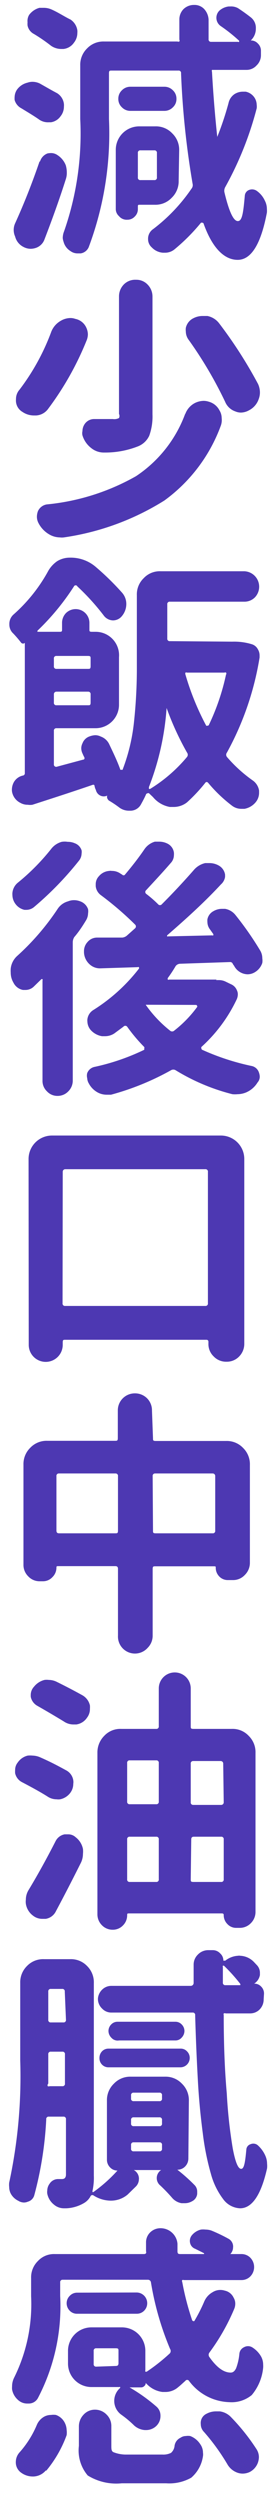
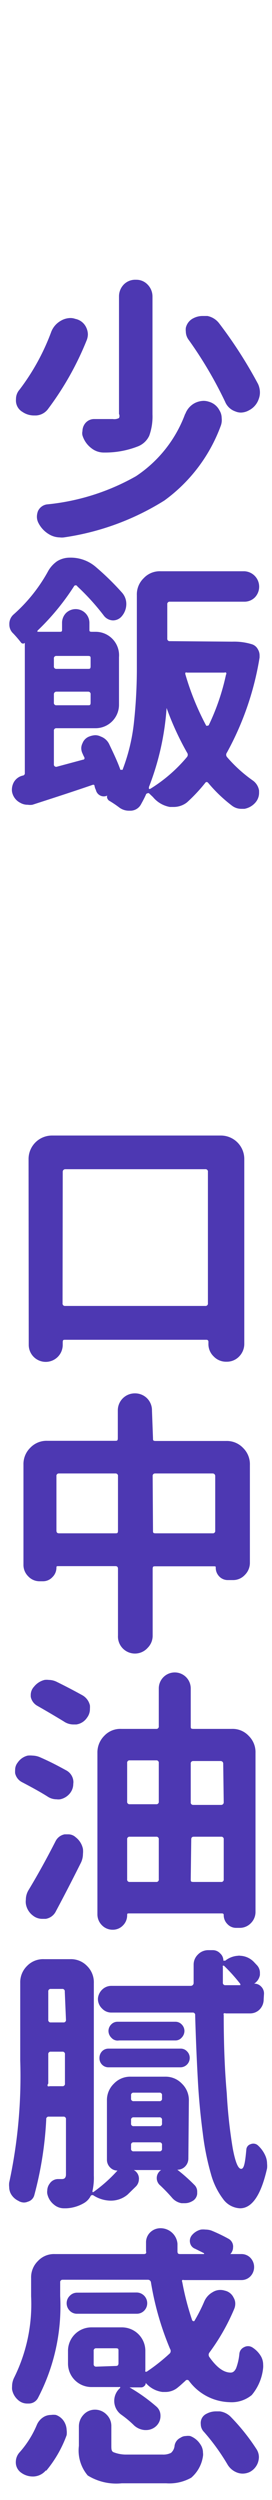
<svg xmlns="http://www.w3.org/2000/svg" id="圖層_1" data-name="圖層 1" viewBox="0 0 16 147">
  <defs>
    <style>.cls-1{fill:#4d38b2;}</style>
  </defs>
-   <path class="cls-1" d="M3.36,5.48a.86.86,0,0,1,.4.63.81.81,0,0,1,0,.16.9.9,0,0,1-.2.57A.85.85,0,0,1,3,7.19l-.12,0A.91.91,0,0,1,2.26,7c-.32-.22-.66-.42-1-.63a.79.79,0,0,1-.4-.49,1.28,1.28,0,0,1,0-.19A.82.82,0,0,1,1,5.27a1.06,1.06,0,0,1,.62-.41.87.87,0,0,1,.28-.05,1,1,0,0,1,.44.1C2.68,5.1,3,5.29,3.36,5.48Zm-1,4a.72.72,0,0,1,.44-.46A1.2,1.2,0,0,1,3,9a.66.66,0,0,1,.38.12,1.25,1.25,0,0,1,.49.6,1.52,1.52,0,0,1,.06.42,1.14,1.14,0,0,1-.05.37c-.38,1.2-.81,2.39-1.26,3.56a.82.82,0,0,1-.52.51,1,1,0,0,1-.3.05.91.91,0,0,1-.42-.11.94.94,0,0,1-.49-.61.94.94,0,0,1,0-.78C1.43,11.94,1.9,10.74,2.32,9.51ZM4.15,1.15a.93.93,0,0,1,.4.63.81.81,0,0,1,0,.16.92.92,0,0,1-.2.57.86.86,0,0,1-.62.37H3.62A1.06,1.06,0,0,1,3,2.69,9.87,9.87,0,0,0,2,2a.72.72,0,0,1-.38-.5,1.15,1.15,0,0,1,0-.19A.71.71,0,0,1,1.71.88,1.13,1.13,0,0,1,2.32.46l.27,0a1.12,1.12,0,0,1,.47.11C3.46.75,3.83,1,4.15,1.15Zm9.29,4.92a.85.85,0,0,1,.36-.54.92.92,0,0,1,.48-.14h.17a.82.82,0,0,1,.52.35.8.8,0,0,1,.13.42.78.78,0,0,1,0,.21A19.68,19.68,0,0,1,13.25,11a.45.45,0,0,0-.05.3c.27,1.13.53,1.7.79,1.7s.32-.5.41-1.49a.39.39,0,0,1,.25-.34.48.48,0,0,1,.45.05,1.43,1.43,0,0,1,.48.58,1.07,1.07,0,0,1,.12.49,1.25,1.25,0,0,1,0,.21c-.35,1.85-.92,2.78-1.72,2.78s-1.5-.72-2-2.12a.07.07,0,0,0-.06-.06.13.13,0,0,0-.1,0,11.28,11.28,0,0,1-1.54,1.55.87.87,0,0,1-.57.21H9.58a1,1,0,0,1-.65-.31.64.64,0,0,1-.22-.49.68.68,0,0,1,.3-.59,10.17,10.17,0,0,0,2.25-2.37.33.33,0,0,0,.07-.29,49.92,49.92,0,0,1-.68-6.5.14.14,0,0,0-.16-.16H6.56c-.1,0-.15,0-.15.16V7a19.09,19.09,0,0,1-1.19,7.53.62.62,0,0,1-.47.37H4.58a.7.7,0,0,1-.44-.14.91.91,0,0,1-.4-.54A1,1,0,0,1,3.69,14a1.1,1.1,0,0,1,.08-.4A17.43,17.43,0,0,0,4.72,7V3.85a1.34,1.34,0,0,1,.4-1,1.32,1.32,0,0,1,1-.41h4.32a.13.13,0,0,0,.11,0,.11.11,0,0,0,0-.11c0-.6,0-1,0-1.18a.87.87,0,0,1,.24-.61.88.88,0,0,1,.63-.25A.78.78,0,0,1,12,.52a1,1,0,0,1,.27.63c0,.39,0,.77,0,1.15a.14.14,0,0,0,.16.16H14a.05.05,0,0,0,.06,0,.07.07,0,0,0,0-.07,9.48,9.48,0,0,0-1.08-.86.59.59,0,0,1-.08-.9,1,1,0,0,1,.55-.25h.09A.84.84,0,0,1,14,.48c.26.17.51.35.74.53a.78.78,0,0,1,.31.66.94.94,0,0,1-.3.71l0,0a.08.08,0,0,0,0,0h0a.54.54,0,0,1,.42.18.58.58,0,0,1,.18.43v.26a.83.83,0,0,1-.26.6.79.79,0,0,1-.6.26h-1.9c-.06,0-.1,0-.12,0a.15.15,0,0,0,0,.11c.08,1.43.19,2.7.31,3.83a0,0,0,0,0,0,0s0,0,0,0A18.11,18.11,0,0,0,13.44,6.07Zm-2.93,4.56a1.34,1.34,0,0,1-.41,1,1.31,1.31,0,0,1-1,.41H8.21c-.07,0-.1,0-.1.1v.15a.59.59,0,0,1-.18.44.58.58,0,0,1-.44.19A.58.58,0,0,1,7,12.71a.56.56,0,0,1-.19-.44V8.82A1.38,1.38,0,0,1,8.22,7.43h.91a1.31,1.31,0,0,1,1,.41,1.34,1.34,0,0,1,.41,1ZM9.67,5.1a.69.69,0,0,1,.5.21.67.67,0,0,1,.21.5.66.66,0,0,1-.21.5.69.69,0,0,1-.5.21h-2a.69.69,0,0,1-.5-.21.66.66,0,0,1-.21-.5.67.67,0,0,1,.21-.5.69.69,0,0,1,.5-.21ZM9.23,9a.14.14,0,0,0-.16-.16h-.8A.14.14,0,0,0,8.11,9v1.43a.14.14,0,0,0,.16.16h.8a.14.14,0,0,0,.16-.16Z" />
  <path class="cls-1" d="M3,19.55a1.27,1.27,0,0,1,.58-.69,1.13,1.13,0,0,1,.58-.16.86.86,0,0,1,.27.05.9.9,0,0,1,.63.48,1,1,0,0,1,.11.43,1,1,0,0,1-.08.37,17.76,17.76,0,0,1-2.25,4,.94.94,0,0,1-.71.4H2a1.19,1.19,0,0,1-.68-.21.77.77,0,0,1-.38-.6.89.89,0,0,1,0-.15.83.83,0,0,1,.21-.56A13.14,13.14,0,0,0,3,19.55Zm7.9,4.79a1.18,1.18,0,0,1,.56-.64,1.21,1.21,0,0,1,.52-.13,1,1,0,0,1,.3.05,1,1,0,0,1,.63.51.86.86,0,0,1,.13.45A1,1,0,0,1,13,25a9.46,9.46,0,0,1-3.33,4.43A15.21,15.21,0,0,1,3.76,31.6a.93.93,0,0,1-.24,0,1.26,1.26,0,0,1-.63-.18,1.63,1.63,0,0,1-.63-.67.81.81,0,0,1-.09-.37,1,1,0,0,1,.06-.32.69.69,0,0,1,.52-.4A13.18,13.18,0,0,0,8,28,7.51,7.51,0,0,0,10.89,24.34ZM7,17.44a1,1,0,0,1,.28-.71A.94.94,0,0,1,8,16.45a.91.91,0,0,1,.68.28,1,1,0,0,1,.29.71v6.93a3.34,3.34,0,0,1-.19,1.25,1.23,1.23,0,0,1-.7.64,5.26,5.26,0,0,1-1.92.35H6.11a1.17,1.17,0,0,1-.74-.26,1.48,1.48,0,0,1-.52-.75.56.56,0,0,1,0-.25.75.75,0,0,1,.12-.4.67.67,0,0,1,.56-.31H6.64A.58.58,0,0,0,7,24.58.27.27,0,0,0,7,24.34ZM11.11,20a.84.84,0,0,1-.18-.51.88.88,0,0,1,0-.21.83.83,0,0,1,.45-.57,1.17,1.17,0,0,1,.55-.13l.27,0a1.15,1.15,0,0,1,.69.43,26.3,26.3,0,0,1,2.29,3.57,1.21,1.21,0,0,1,.11.49,1.07,1.07,0,0,1-.07.39,1.16,1.16,0,0,1-.58.67,1,1,0,0,1-.46.13.83.83,0,0,1-.34-.07,1,1,0,0,1-.6-.57A23.89,23.89,0,0,0,11.11,20Z" />
  <path class="cls-1" d="M13.66,37.73a3.56,3.56,0,0,1,1.15.15.6.6,0,0,1,.36.3.69.69,0,0,1,.1.35v.13a17.35,17.35,0,0,1-1.92,5.59.21.21,0,0,0,0,.26,8.3,8.3,0,0,0,1.53,1.39.9.9,0,0,1,.36.59v.13a.87.87,0,0,1-.19.54,1.12,1.12,0,0,1-.67.4l-.19,0a.9.9,0,0,1-.55-.19,8.59,8.59,0,0,1-1.38-1.32c-.07-.09-.14-.09-.2,0A9.68,9.68,0,0,1,11,47.18a1.27,1.27,0,0,1-.77.27l-.24,0A1.67,1.67,0,0,1,9,46.87l-.23-.22a.09.09,0,0,0-.1,0,.1.1,0,0,0-.08.06c-.09.21-.2.41-.31.61a.71.71,0,0,1-.57.35l-.11,0A.94.94,0,0,1,7,47.47a6.22,6.22,0,0,0-.6-.4.38.38,0,0,1-.09-.13.2.2,0,0,1,0-.16h0a.46.46,0,0,1-.41,0,.48.48,0,0,1-.26-.33.81.81,0,0,1-.08-.24c0-.06-.06-.08-.11-.06-1.25.43-2.43.81-3.54,1.17a.9.9,0,0,1-.28,0,.84.84,0,0,1-.43-.11.91.91,0,0,1-.47-.56h0A.71.71,0,0,1,.7,46.4.94.94,0,0,1,.81,46a.81.81,0,0,1,.55-.4.13.13,0,0,0,.1-.13V37.8h0a.15.15,0,0,1-.21,0,7,7,0,0,0-.47-.55.7.7,0,0,1-.23-.54.73.73,0,0,1,.25-.58,9.47,9.47,0,0,0,2-2.49A1.76,1.76,0,0,1,3.36,33a1.41,1.41,0,0,1,.74-.21,2.26,2.26,0,0,1,1.55.56,15.7,15.7,0,0,1,1.53,1.5,1,1,0,0,1,.25.65,1.11,1.11,0,0,1-.27.74.67.67,0,0,1-.52.24h0a.7.7,0,0,1-.54-.29,13.7,13.7,0,0,0-1.55-1.71.11.11,0,0,0-.2,0,14.2,14.2,0,0,1-2.14,2.6.06.06,0,0,0,0,.07s0,0,0,0h1.3c.09,0,.14,0,.14-.12v-.4a.82.82,0,0,1,.23-.58.81.81,0,0,1,1.38.58v.4c0,.08,0,.12.14.12h.25A1.38,1.38,0,0,1,7,38.64v2.79a1.38,1.38,0,0,1-1.37,1.39H3.33a.14.14,0,0,0-.16.16v2a.14.14,0,0,0,.15.11l1.56-.42c.08,0,.11-.07.08-.14a2,2,0,0,1-.1-.21A.72.72,0,0,1,4.78,44a.65.65,0,0,1,.07-.29.68.68,0,0,1,.42-.41,1.09,1.09,0,0,1,.33-.07.73.73,0,0,1,.33.08.88.88,0,0,1,.49.44c.25.53.48,1,.66,1.51a.08.08,0,0,0,.07,0,.05.05,0,0,0,.06,0,11,11,0,0,0,.67-2.79,29.63,29.63,0,0,0,.17-3.26V35a1.32,1.32,0,0,1,.4-1,1.29,1.29,0,0,1,1-.41h4.93A.91.91,0,0,1,15,35.12a.86.86,0,0,1-.64.26H10a.14.14,0,0,0-.16.16v2a.14.14,0,0,0,.16.16Zm-8.33,1c0-.11,0-.16-.15-.16H3.33a.14.14,0,0,0-.16.16v.44a.14.14,0,0,0,.16.16H5.18c.1,0,.15,0,.15-.16ZM3.17,41.31a.14.14,0,0,0,.16.16H5.18c.1,0,.15,0,.15-.16v-.48a.14.14,0,0,0-.15-.16H3.33a.15.15,0,0,0-.16.16Zm5.59,5s0,.06,0,.08h.07A8.9,8.9,0,0,0,11,44.51a.21.21,0,0,0,0-.26,16.84,16.84,0,0,1-1.2-2.62s0,0,0,0,0,0,0,0A15.77,15.77,0,0,1,8.76,46.28Zm4.54-6.64a.13.13,0,0,0,0-.12.12.12,0,0,0-.1,0H11a.1.1,0,0,0-.09,0,.16.16,0,0,0,0,.12,15.63,15.63,0,0,0,1.22,3,.11.11,0,0,0,.08,0,.08.08,0,0,0,.08-.05A13.32,13.32,0,0,0,13.3,39.64Z" />
-   <path class="cls-1" d="M3.38,53.46A1.07,1.07,0,0,1,4,53a.92.92,0,0,1,.36-.07,1,1,0,0,1,.36.07.75.75,0,0,1,.46.46.74.74,0,0,1,0,.25.82.82,0,0,1-.11.39c-.21.35-.44.7-.7,1a.59.59,0,0,0-.09.31v8.12a.88.88,0,0,1-.26.64.86.86,0,0,1-.63.27.83.83,0,0,1-.63-.27.84.84,0,0,1-.26-.64V57.65a.07.07,0,0,0,0-.07.06.06,0,0,0-.07,0L2,58a.7.7,0,0,1-.49.21l-.16,0a.79.79,0,0,1-.56-.43,1.16,1.16,0,0,1-.16-.59,1.79,1.79,0,0,1,0-.23A1.17,1.17,0,0,1,1,56.22,14.57,14.57,0,0,0,3.38,53.46ZM3,49.93a1.18,1.18,0,0,1,.63-.43,1.06,1.06,0,0,1,.35,0,1,1,0,0,1,.41.08A.66.66,0,0,1,4.8,50a.63.63,0,0,1,0,.19.69.69,0,0,1-.14.4,19.07,19.07,0,0,1-2.64,2.73.71.71,0,0,1-.47.18H1.44a.9.9,0,0,1-.54-.36.89.89,0,0,1-.17-.51.69.69,0,0,1,0-.13.88.88,0,0,1,.31-.59A12.82,12.82,0,0,0,3,49.93Zm9.71,7.7.19,0a.89.89,0,0,1,.35.08l.33.16a.65.65,0,0,1,.36.37.52.52,0,0,1,.05.24.74.74,0,0,1-.06.27,8.9,8.9,0,0,1-2.08,2.81.11.11,0,0,0,0,.1s0,.06.07.08a14.1,14.1,0,0,0,2.88.94.57.57,0,0,1,.43.38.79.79,0,0,1,.05.24.51.51,0,0,1-.13.35,1.47,1.47,0,0,1-.66.58,1.35,1.35,0,0,1-.52.11,1.53,1.53,0,0,1-.3,0,12,12,0,0,1-3.34-1.41.26.26,0,0,0-.27,0,15.51,15.51,0,0,1-3.53,1.44l-.27,0a1.12,1.12,0,0,1-.47-.11,1.29,1.29,0,0,1-.57-.56.65.65,0,0,1-.09-.3.6.6,0,0,1,0-.3.59.59,0,0,1,.45-.37,13,13,0,0,0,2.9-1,.07.07,0,0,0,0-.07.09.09,0,0,0,0-.1,9.53,9.53,0,0,1-1-1.19.14.14,0,0,0-.22,0l-.54.4a1,1,0,0,1-.54.16H6a1.15,1.15,0,0,1-.67-.37.8.8,0,0,1-.19-.5.5.5,0,0,1,0-.12.74.74,0,0,1,.35-.55,10.31,10.31,0,0,0,2.68-2.43.1.1,0,0,0,0-.09.1.1,0,0,0-.08,0l-2.2.07h0a.89.89,0,0,1-.6-.22A1,1,0,0,1,4.94,56v-.08a.79.79,0,0,1,.21-.53.73.73,0,0,1,.56-.26H7.2A.49.49,0,0,0,7.48,55l.46-.41a.15.15,0,0,0,0-.23,18.73,18.73,0,0,0-2-1.72.75.75,0,0,1-.31-.53V52a.68.68,0,0,1,.19-.48.87.87,0,0,1,.61-.31.32.32,0,0,1,.14,0,.87.87,0,0,1,.52.16l.1.06a.1.1,0,0,0,.16,0c.43-.51.81-1,1.15-1.5a1.13,1.13,0,0,1,.61-.44l.27,0a1.07,1.07,0,0,1,.46.11.69.69,0,0,1,.39.53.88.88,0,0,1,0,.16.68.68,0,0,1-.19.46c-.5.58-1,1.11-1.44,1.59a.14.14,0,0,0,0,.22,6.78,6.78,0,0,1,.7.61.14.14,0,0,0,.22,0c.67-.67,1.3-1.35,1.87-2a1.25,1.25,0,0,1,.68-.42h.24a1.1,1.1,0,0,1,.55.14.74.74,0,0,1,.38.54v.13A.73.73,0,0,1,13,52c-1,1.08-2.1,2.07-3.17,3,0,0,0,0,0,.06a.07.07,0,0,0,.06,0L12.48,55a.08.08,0,0,0,.07,0,0,0,0,0,0,0-.07l-.19-.27a.72.72,0,0,1-.16-.44,1,1,0,0,1,0-.16.69.69,0,0,1,.35-.48,1,1,0,0,1,.5-.14l.19,0a1,1,0,0,1,.6.35,18.59,18.59,0,0,1,1.47,2.11.89.89,0,0,1,.12.45.93.93,0,0,1,0,.27,1,1,0,0,1-.46.56.84.84,0,0,1-.41.11.92.92,0,0,1-.79-.5.83.83,0,0,1-.08-.12.16.16,0,0,0-.17-.1l-2.94.1a.34.34,0,0,0-.25.14,7.71,7.71,0,0,1-.46.7.14.14,0,0,0,0,.09.08.08,0,0,0,.08,0h2.79ZM8.57,59.08h0v0A7.25,7.25,0,0,0,10,60.6a.18.18,0,0,0,.25,0,7,7,0,0,0,1.34-1.38.06.06,0,0,0,0-.08.07.07,0,0,0-.07-.05Z" />
  <path class="cls-1" d="M1.68,68.16a1.38,1.38,0,0,1,1.37-1.39H13a1.38,1.38,0,0,1,1.37,1.39V79a1.06,1.06,0,0,1-.3.76,1,1,0,0,1-.75.31,1,1,0,0,1-.75-.31,1,1,0,0,1-.31-.76v-.1a.11.11,0,0,0-.12-.12H3.84c-.1,0-.15,0-.15.14v.16a1,1,0,0,1-1,1,1,1,0,0,1-1-1Zm2,8.47a.14.14,0,0,0,.16.16h8.23a.14.14,0,0,0,.16-.16V68.91a.14.14,0,0,0-.16-.16H3.85a.15.15,0,0,0-.16.16Z" />
  <path class="cls-1" d="M9,84.57c0,.11,0,.16.15.16h4.15a1.32,1.32,0,0,1,1,.41,1.34,1.34,0,0,1,.4,1v5.75a1,1,0,0,1-.3.72.94.94,0,0,1-.7.3h-.29a.69.69,0,0,1-.51-.21.73.73,0,0,1-.21-.52c0-.06,0-.08-.08-.08H9.13c-.1,0-.15,0-.15.16v3.91a1,1,0,0,1-.29.72,1,1,0,0,1-1.75-.72V92.25c0-.11-.05-.16-.15-.16H3.41c-.06,0-.09,0-.09.08a.78.78,0,0,1-.24.57.75.75,0,0,1-.55.24H2.35a.91.91,0,0,1-.69-.29.94.94,0,0,1-.28-.7V86.13a1.34,1.34,0,0,1,.4-1,1.32,1.32,0,0,1,1-.41h4c.1,0,.15,0,.15-.16V82.93a1,1,0,0,1,1-1,1,1,0,0,1,.72.29,1,1,0,0,1,.29.73ZM3.32,90c0,.11.05.16.15.16H6.79c.1,0,.15,0,.15-.16v-3.2a.14.14,0,0,0-.15-.16H3.47a.14.14,0,0,0-.15.16ZM9,90c0,.11,0,.16.15.16h3.35a.14.14,0,0,0,.16-.16v-3.2a.15.15,0,0,0-.16-.16H9.13a.14.14,0,0,0-.15.16Z" />
  <path class="cls-1" d="M3.88,104.09a.8.8,0,0,1,.43.59.66.66,0,0,1,0,.21.88.88,0,0,1-.16.51,1,1,0,0,1-.61.4.76.76,0,0,1-.21,0,.94.94,0,0,1-.53-.16c-.41-.26-.92-.54-1.53-.86a.78.78,0,0,1-.38-.51,1.36,1.36,0,0,1,0-.2.68.68,0,0,1,.15-.43,1,1,0,0,1,.59-.41,1.45,1.45,0,0,1,.29,0,1.17,1.17,0,0,1,.44.1C3,103.61,3.46,103.86,3.88,104.09Zm-.59,8.29a.81.81,0,0,1-.6.45l-.21,0a.87.87,0,0,1-.54-.19,1.07,1.07,0,0,1-.42-.7.91.91,0,0,1,0-.23,1.09,1.09,0,0,1,.17-.59c.56-.93,1.08-1.88,1.58-2.86a.75.75,0,0,1,.53-.4H4a.63.63,0,0,1,.45.17,1.15,1.15,0,0,1,.43.69,1.36,1.36,0,0,1,0,.29,1.2,1.2,0,0,1-.12.52C4.31,110.43,3.83,111.37,3.29,112.38ZM4.86,99.69a.92.92,0,0,1,.43.59,1.34,1.34,0,0,1,0,.2.83.83,0,0,1-.17.52.91.91,0,0,1-.63.4l-.19,0a1,1,0,0,1-.55-.18c-.41-.25-.93-.56-1.56-.92a.78.78,0,0,1-.38-.52,1.11,1.11,0,0,1,0-.17A.71.71,0,0,1,2,99.18a1.14,1.14,0,0,1,.62-.4,1,1,0,0,1,.25,0,1.07,1.07,0,0,1,.46.11C3.88,99.16,4.41,99.44,4.86,99.69Zm6.36,1.81c0,.11,0,.16.15.16h2.26a1.29,1.29,0,0,1,1,.41,1.34,1.34,0,0,1,.4,1v9.33a.93.93,0,0,1-.27.68.9.9,0,0,1-.66.28h-.2a.69.69,0,0,1-.52-.22.74.74,0,0,1-.22-.55s0-.08-.1-.08H7.57c-.06,0-.09,0-.09.1a.84.84,0,0,1-.25.61.82.82,0,0,1-.6.25h0a.87.87,0,0,1-.64-.27.9.9,0,0,1-.26-.64v-9.49a1.38,1.38,0,0,1,.4-1,1.29,1.29,0,0,1,1-.41H9.18a.14.14,0,0,0,.16-.16V99.28a.94.94,0,1,1,1.88,0Zm-1.88,2.17a.14.14,0,0,0-.16-.16H7.64a.14.14,0,0,0-.16.16v2.26a.14.14,0,0,0,.16.16H9.18a.14.14,0,0,0,.16-.16ZM7.64,108a.14.14,0,0,0-.16.16v2.34a.14.14,0,0,0,.16.16H9.18a.14.14,0,0,0,.16-.16v-2.34a.14.14,0,0,0-.16-.16Zm5.49-4.29a.15.15,0,0,0-.16-.16h-1.6a.14.14,0,0,0-.15.16v2.26a.14.14,0,0,0,.15.16H13a.15.15,0,0,0,.16-.16Zm-1.91,6.79c0,.11,0,.16.15.16H13a.14.14,0,0,0,.16-.16v-2.34A.14.14,0,0,0,13,108h-1.6c-.1,0-.15.05-.15.16Z" />
  <path class="cls-1" d="M11.08,126.93a.66.66,0,0,1-.19.46.62.62,0,0,1-.46.19,0,0,0,0,0,0,0v0a9.86,9.86,0,0,1,1,.89.54.54,0,0,1,.17.4V129a.55.55,0,0,1-.31.44.85.85,0,0,1-.44.11h-.17a.94.94,0,0,1-.56-.32q-.31-.36-.69-.72a.56.56,0,0,1,.05-.91,0,0,0,0,0,0,0,0,0,0,0,0,0,0H7.87s0,0,0,0a0,0,0,0,0,0,0,.57.57,0,0,1,.3.45.29.29,0,0,1,0,.09.61.61,0,0,1-.17.42l-.49.48a1.52,1.52,0,0,1-1,.36h0a1.91,1.91,0,0,1-1-.3.12.12,0,0,0-.19.05,1,1,0,0,1-.36.38,2.25,2.25,0,0,1-1.06.32H3.76a.9.9,0,0,1-.59-.22,1.09,1.09,0,0,1-.39-.64.63.63,0,0,1,0-.19.69.69,0,0,1,.14-.4.59.59,0,0,1,.51-.27h.22c.15,0,.23-.09.23-.27v-3.24a.14.14,0,0,0-.16-.16H2.88a.14.14,0,0,0-.16.16,21.1,21.1,0,0,1-.7,4.45.54.54,0,0,1-.38.39.59.59,0,0,1-.23.05.64.64,0,0,1-.33-.1A1,1,0,0,1,.64,129a.85.85,0,0,1-.1-.4,1.15,1.15,0,0,1,0-.26,29.64,29.64,0,0,0,.65-7.18V116.6a1.34,1.34,0,0,1,.4-1,1.31,1.31,0,0,1,1-.4H4.12a1.31,1.31,0,0,1,1,.4,1.34,1.34,0,0,1,.4,1v11.33a3.58,3.58,0,0,1-.08.9,0,0,0,0,0,0,.06.06.06,0,0,0,.06,0,8.68,8.68,0,0,0,1.41-1.26,0,0,0,0,0,0,0l0,0a.58.58,0,0,1-.43-.18.63.63,0,0,1-.19-.44v-3.49a1.34,1.34,0,0,1,.41-1,1.32,1.32,0,0,1,1-.41H9.7a1.32,1.32,0,0,1,1,.41,1.34,1.34,0,0,1,.41,1Zm-8.27-4.37a.11.11,0,0,0,0,.11.14.14,0,0,0,.11,0h.74a.14.14,0,0,0,.16-.16v-1.71a.14.14,0,0,0-.16-.16H3a.14.14,0,0,0-.16.16v1.71Zm1-5.45a.14.14,0,0,0-.16-.16H3a.14.14,0,0,0-.16.16v1.65a.14.14,0,0,0,.16.16h.72a.14.14,0,0,0,.16-.16Zm11.7.45a.84.84,0,0,1-.23.59.78.78,0,0,1-.57.24H13.28a.17.17,0,0,0-.12,0,.2.2,0,0,0,0,.11q0,2.57.18,4.59a29.15,29.15,0,0,0,.35,3.23c.15.8.31,1.2.49,1.21s.24-.38.31-1.13a.35.35,0,0,1,.25-.32.4.4,0,0,1,.42.06,1.79,1.79,0,0,1,.45.62,1.17,1.17,0,0,1,.1.47,1.24,1.24,0,0,1,0,.27c-.35,1.56-.88,2.35-1.59,2.35a1.3,1.3,0,0,1-1-.55,4.32,4.32,0,0,1-.71-1.46,15.37,15.37,0,0,1-.48-2.39c-.13-1-.23-2-.29-3.1s-.12-2.39-.16-3.85a.14.14,0,0,0-.16-.16H6.56a.74.74,0,0,1-.56-.24.78.78,0,0,1-.24-.58A.82.82,0,0,1,6,117a.77.77,0,0,1,.56-.23h4.67a.17.17,0,0,0,.16-.16q0-.91,0-1.08a.82.82,0,0,1,.25-.6.84.84,0,0,1,.62-.26h.25a.59.59,0,0,1,.44.19.56.56,0,0,1,.19.43s0,0,0,0h0l.11,0A1.32,1.32,0,0,1,14,115a.32.32,0,0,1,.13,0,1.19,1.19,0,0,1,.82.38l.15.16a.65.65,0,0,1,.19.46v.13a.76.76,0,0,1-.34.51l0,0a0,0,0,0,0,0,0l0,0a.54.54,0,0,1,.41.17.57.57,0,0,1,.17.42Zm-9.13,4a.52.52,0,0,1-.38-.16.53.53,0,0,1-.15-.39.56.56,0,0,1,.15-.39.52.52,0,0,1,.38-.16h4.23a.5.5,0,0,1,.39.16.53.53,0,0,1,.16.39.55.55,0,0,1-.55.55Zm.16-1.75a.57.57,0,0,1-.16-.39.55.55,0,0,1,.16-.38.51.51,0,0,1,.38-.16h3.39a.51.51,0,0,1,.38.16.55.55,0,0,1,.16.38.57.57,0,0,1-.16.39.48.48,0,0,1-.38.17H7A.48.48,0,0,1,6.58,119.85Zm1.33,3.24a.14.14,0,0,0-.16.16v.18a.14.14,0,0,0,.16.16H9.37a.14.14,0,0,0,.16-.16v-.18a.14.14,0,0,0-.16-.16Zm0,1.45a.14.14,0,0,0-.16.16v.2a.14.14,0,0,0,.16.16H9.37a.14.14,0,0,0,.16-.16v-.2a.14.14,0,0,0-.16-.16Zm0,1.47a.14.14,0,0,0-.16.16v.21a.14.14,0,0,0,.16.16H9.37a.14.14,0,0,0,.16-.16v-.21a.14.14,0,0,0-.16-.16Zm5.31-10.38a.07.07,0,0,0-.07,0,.05.05,0,0,0,0,.06v.92a.14.14,0,0,0,.16.16h.79s0,0,.07,0a.08.08,0,0,0,0-.08A10.08,10.08,0,0,0,13.22,115.63Z" />
  <path class="cls-1" d="M3.69,134.05a.14.14,0,0,0-.15.16v.8a11.65,11.65,0,0,1-1.31,6,.61.61,0,0,1-.55.32H1.61a.79.79,0,0,1-.56-.22,1.06,1.06,0,0,1-.34-.61.91.91,0,0,1,0-.17,1.14,1.14,0,0,1,.12-.52,9.73,9.73,0,0,0,1-4.79v-1.07a1.34,1.34,0,0,1,.4-1,1.29,1.29,0,0,1,1-.41H8.49a.14.14,0,0,0,.1-.05.15.15,0,0,0,0-.11q0-.44,0-.51a.81.81,0,0,1,.22-.58.86.86,0,0,1,.63-.27,1,1,0,0,1,1,.91c0,.15,0,.3,0,.45s.07.16.16.16H12a0,0,0,0,0,0,0,.07.07,0,0,0,0-.05l-.52-.26a.47.47,0,0,1-.3-.35.52.52,0,0,1,.11-.45,1,1,0,0,1,.53-.33,1.24,1.24,0,0,1,.27,0,1.07,1.07,0,0,1,.35.06,9.51,9.51,0,0,1,1,.48.52.52,0,0,1,.27.4.31.31,0,0,1,0,.1.58.58,0,0,1-.16.4s0,0,0,0,0,0,0,0h.64a.73.73,0,0,1,.54.22.79.79,0,0,1,0,1.09.73.73,0,0,1-.54.22H10.82a.14.14,0,0,0-.1,0,.11.11,0,0,0,0,.11,16.07,16.07,0,0,0,.58,2.24.09.09,0,0,0,.06.06.07.07,0,0,0,.07,0,9.39,9.39,0,0,0,.58-1.14,1.14,1.14,0,0,1,.5-.56.85.85,0,0,1,.71-.09.74.74,0,0,1,.52.41.69.69,0,0,1,.1.35.81.81,0,0,1-.06.31,12.34,12.34,0,0,1-1.46,2.57.22.22,0,0,0,0,.27c.43.61.84.91,1.25.91.14,0,.24-.09.32-.26a3.29,3.29,0,0,0,.19-.84.47.47,0,0,1,.27-.39.48.48,0,0,1,.48,0,1.55,1.55,0,0,1,.52.53,1,1,0,0,1,.13.5,1.11,1.11,0,0,1,0,.17,2.93,2.93,0,0,1-.67,1.61,1.86,1.86,0,0,1-1.31.42A3.07,3.07,0,0,1,11.12,140a.13.13,0,0,0-.22,0c-.14.12-.27.25-.41.36a1.14,1.14,0,0,1-.77.29H9.56a1.55,1.55,0,0,1-.91-.45l-.08-.08a0,0,0,0,0,0,0,.21.21,0,0,1-.08.18.26.26,0,0,1-.19.08H7.62s0,0,0,0,0,0,0,0a10,10,0,0,1,1.57,1.12.69.69,0,0,1,.25.54.81.81,0,0,1-.28.64.87.87,0,0,1-.57.21H8.52a1.06,1.06,0,0,1-.63-.27,5.94,5.94,0,0,0-.75-.63,1,1,0,0,1-.42-.84,1,1,0,0,1,.35-.74,0,0,0,0,0,0-.05.05.05,0,0,0-.05,0H5.35A1.38,1.38,0,0,1,4,139v-.76a1.38,1.38,0,0,1,1.37-1.39H7.18a1.38,1.38,0,0,1,1.37,1.39v1.14a.08.08,0,0,0,0,.07.1.1,0,0,0,.09,0A11,11,0,0,0,10,138.37a.23.23,0,0,0,0-.26,17.23,17.23,0,0,1-1.12-3.9.18.18,0,0,0-.19-.16Zm-1,11.22a1,1,0,0,1-.71.35H1.94a1.16,1.16,0,0,1-.69-.22.74.74,0,0,1-.32-.64.85.85,0,0,1,.23-.57,5.79,5.79,0,0,0,1-1.59,1,1,0,0,1,.48-.52A.85.85,0,0,1,3,142a1,1,0,0,1,.29,0,.93.93,0,0,1,.53.48,1,1,0,0,1,.1.4,1.18,1.18,0,0,1,0,.31A7.06,7.06,0,0,1,2.73,145.27ZM8.05,134.8a.63.63,0,0,1,.61.63.62.62,0,0,1-.18.44.6.6,0,0,1-.43.18H4.53a.58.58,0,0,1-.43-.18.62.62,0,0,1-.18-.44A.6.6,0,0,1,4.1,135a.59.59,0,0,1,.43-.19Zm-.68,9.53H9.56a1,1,0,0,0,.5-.1.64.64,0,0,0,.21-.43.62.62,0,0,1,.35-.46.54.54,0,0,1,.31-.1.8.8,0,0,1,.26,0,1.22,1.22,0,0,1,.59.48.85.85,0,0,1,.16.5.64.64,0,0,1,0,.2,2.05,2.05,0,0,1-.69,1.27,2.62,2.62,0,0,1-1.47.33H7.16a3.19,3.19,0,0,1-2-.46,2.27,2.27,0,0,1-.52-1.74v-1.16a1,1,0,0,1,.28-.68.9.9,0,0,1,.67-.29.94.94,0,0,1,.68.29.93.93,0,0,1,.28.68v1.14c0,.21,0,.35.15.4A2,2,0,0,0,7.37,144.33Zm-.55-5.21c.1,0,.15-.05.15-.16v-.72c0-.11,0-.16-.15-.16H5.67a.14.14,0,0,0-.16.16V139a.14.14,0,0,0,.16.16ZM12,143a.65.65,0,0,1-.19-.46.51.51,0,0,1,0-.13.59.59,0,0,1,.34-.48,1.15,1.15,0,0,1,.57-.14h.21a1.12,1.12,0,0,1,.67.35,12.14,12.14,0,0,1,1.5,1.89.87.87,0,0,1,.13.46,1.1,1.1,0,0,1-.05.29,1,1,0,0,1-.5.58,1,1,0,0,1-.41.09.91.91,0,0,1-.32-.06,1.11,1.11,0,0,1-.57-.48A12.57,12.57,0,0,0,12,143Z" />
</svg>